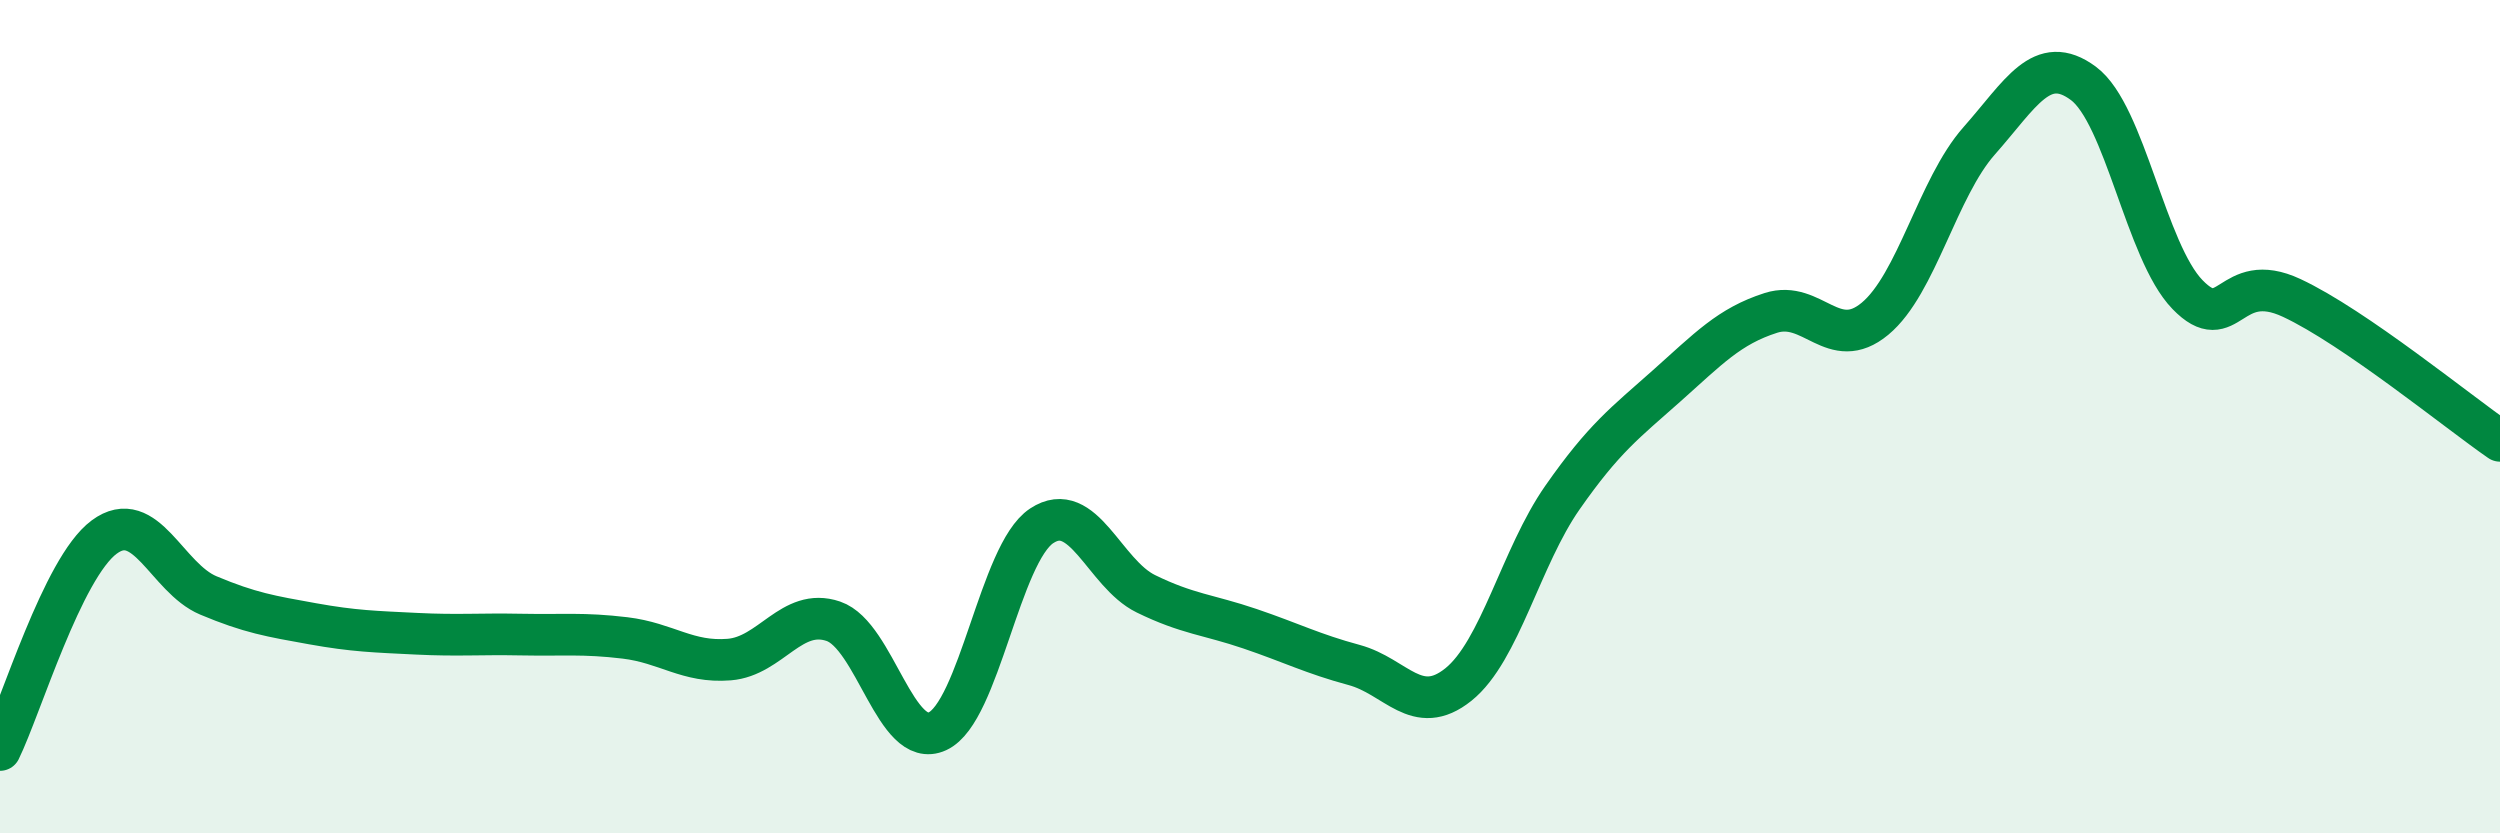
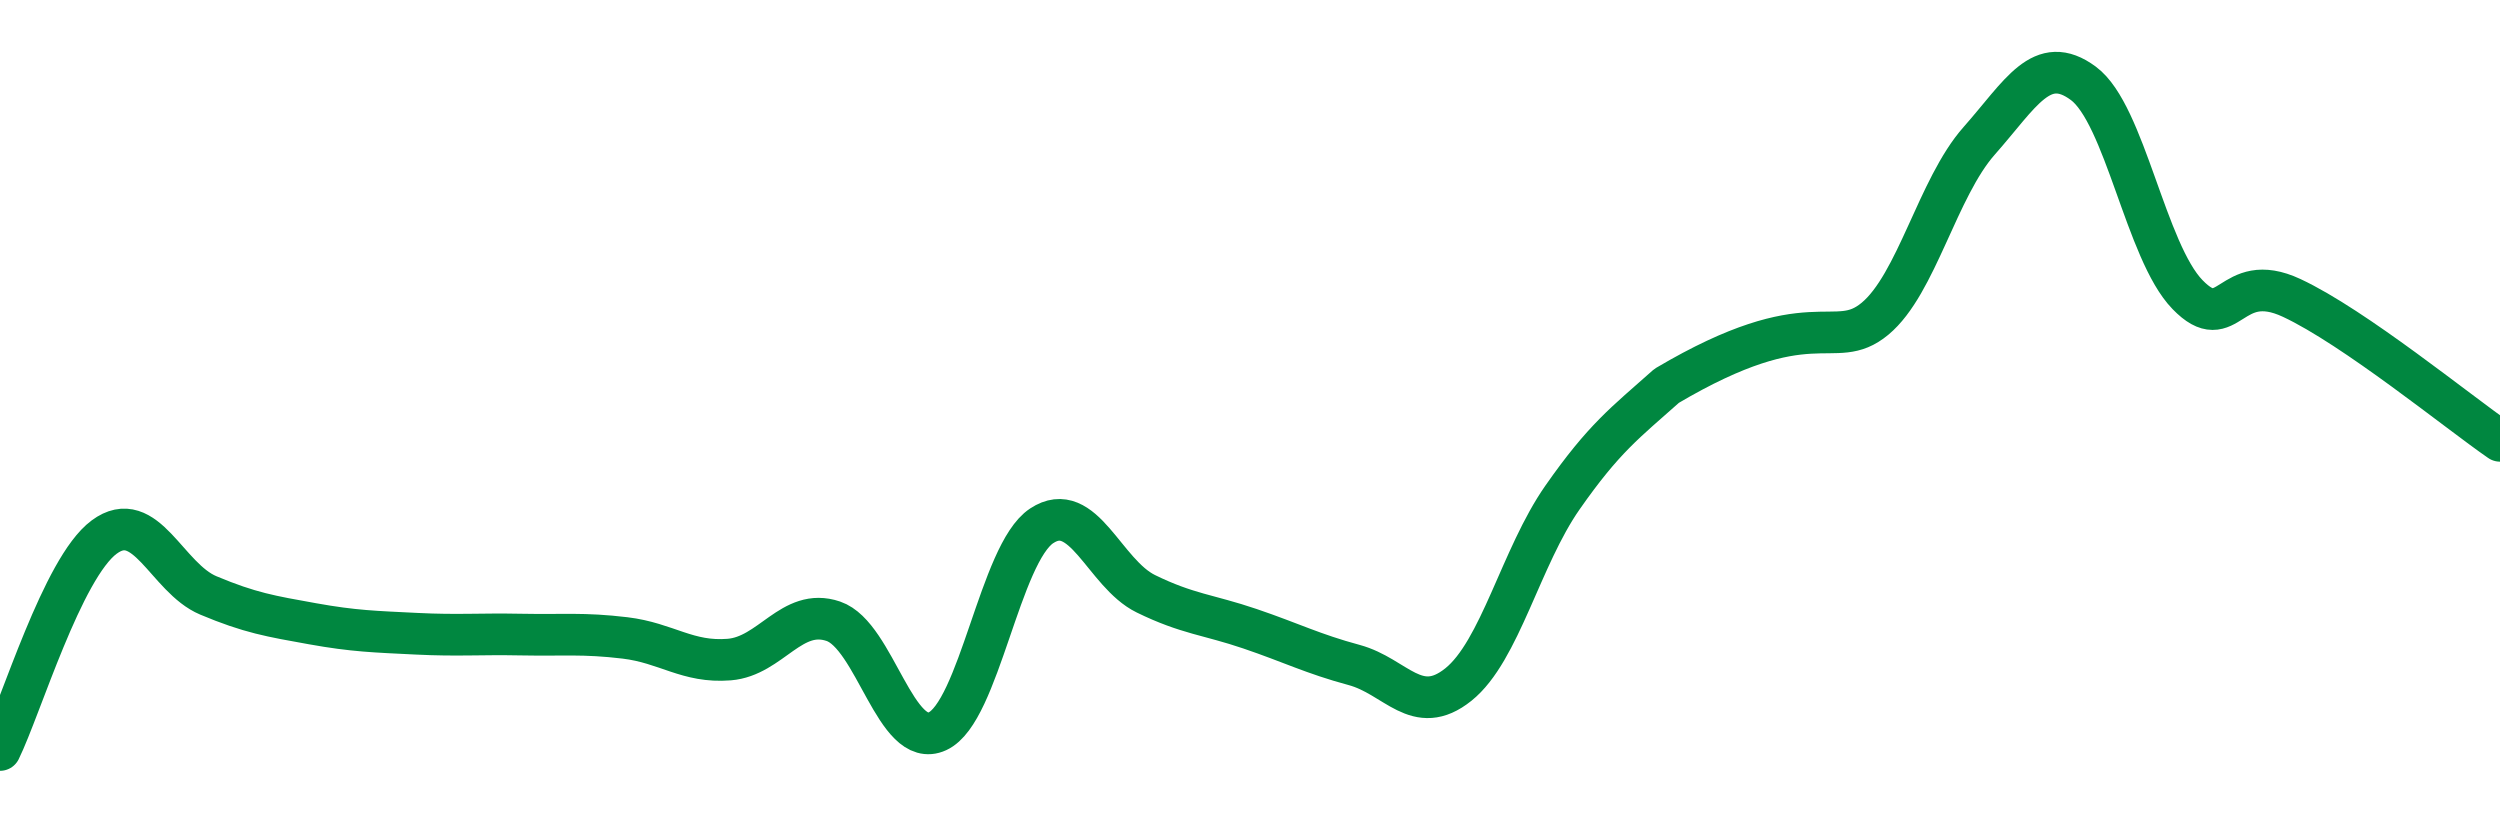
<svg xmlns="http://www.w3.org/2000/svg" width="60" height="20" viewBox="0 0 60 20">
-   <path d="M 0,18 C 0.5,16.98 1.5,13.63 2.5,12.89 C 3.5,12.15 4,13.87 5,14.29 C 6,14.71 6.5,14.79 7.5,14.97 C 8.5,15.15 9,15.16 10,15.21 C 11,15.26 11.5,15.21 12.5,15.23 C 13.5,15.25 14,15.19 15,15.31 C 16,15.43 16.5,15.91 17.5,15.83 C 18.5,15.75 19,14.57 20,14.91 C 21,15.25 21.5,18.01 22.5,17.55 C 23.5,17.09 24,13.28 25,12.62 C 26,11.96 26.5,13.76 27.5,14.25 C 28.5,14.74 29,14.75 30,15.09 C 31,15.43 31.5,15.69 32.5,15.96 C 33.5,16.23 34,17.23 35,16.43 C 36,15.63 36.5,13.37 37.5,11.94 C 38.5,10.51 39,10.15 40,9.26 C 41,8.37 41.5,7.83 42.5,7.51 C 43.5,7.19 44,8.48 45,7.65 C 46,6.82 46.5,4.51 47.5,3.38 C 48.5,2.25 49,1.26 50,2 C 51,2.74 51.5,6.04 52.5,7.07 C 53.5,8.1 53.5,6.45 55,7.15 C 56.5,7.85 59,9.89 60,10.58L60 20L0 20Z" fill="#008740" opacity="0.1" stroke-linecap="round" stroke-linejoin="round" />
-   <path d="M 0,18 C 0.5,16.98 1.5,13.63 2.5,12.89 C 3.5,12.15 4,13.87 5,14.29 C 6,14.71 6.5,14.79 7.5,14.97 C 8.5,15.15 9,15.16 10,15.21 C 11,15.26 11.5,15.21 12.5,15.23 C 13.5,15.25 14,15.19 15,15.31 C 16,15.43 16.5,15.91 17.5,15.83 C 18.5,15.75 19,14.57 20,14.91 C 21,15.25 21.5,18.01 22.5,17.55 C 23.5,17.09 24,13.28 25,12.62 C 26,11.96 26.5,13.76 27.5,14.25 C 28.5,14.74 29,14.75 30,15.09 C 31,15.43 31.5,15.69 32.5,15.96 C 33.5,16.23 34,17.23 35,16.43 C 36,15.63 36.5,13.37 37.5,11.94 C 38.5,10.51 39,10.15 40,9.26 C 41,8.37 41.5,7.83 42.5,7.51 C 43.5,7.19 44,8.48 45,7.65 C 46,6.82 46.5,4.51 47.5,3.38 C 48.5,2.25 49,1.26 50,2 C 51,2.74 51.5,6.04 52.5,7.07 C 53.5,8.1 53.5,6.45 55,7.15 C 56.5,7.85 59,9.89 60,10.58" stroke="#008740" stroke-width="1" fill="none" stroke-linecap="round" stroke-linejoin="round" />
+   <path d="M 0,18 C 0.5,16.98 1.5,13.63 2.5,12.89 C 3.5,12.15 4,13.87 5,14.29 C 6,14.71 6.5,14.79 7.5,14.97 C 8.5,15.15 9,15.16 10,15.21 C 11,15.26 11.5,15.21 12.5,15.23 C 13.5,15.25 14,15.19 15,15.31 C 16,15.43 16.5,15.91 17.5,15.83 C 18.5,15.75 19,14.57 20,14.91 C 21,15.25 21.5,18.01 22.5,17.55 C 23.5,17.09 24,13.28 25,12.62 C 26,11.96 26.5,13.76 27.5,14.25 C 28.5,14.74 29,14.75 30,15.09 C 31,15.43 31.5,15.69 32.5,15.96 C 33.5,16.23 34,17.23 35,16.43 C 36,15.63 36.5,13.37 37.5,11.94 C 38.5,10.51 39,10.15 40,9.26 C 43.5,7.19 44,8.48 45,7.65 C 46,6.82 46.5,4.51 47.5,3.38 C 48.5,2.25 49,1.26 50,2 C 51,2.74 51.5,6.04 52.5,7.07 C 53.5,8.1 53.5,6.45 55,7.15 C 56.5,7.85 59,9.89 60,10.58" stroke="#008740" stroke-width="1" fill="none" stroke-linecap="round" stroke-linejoin="round" />
</svg>